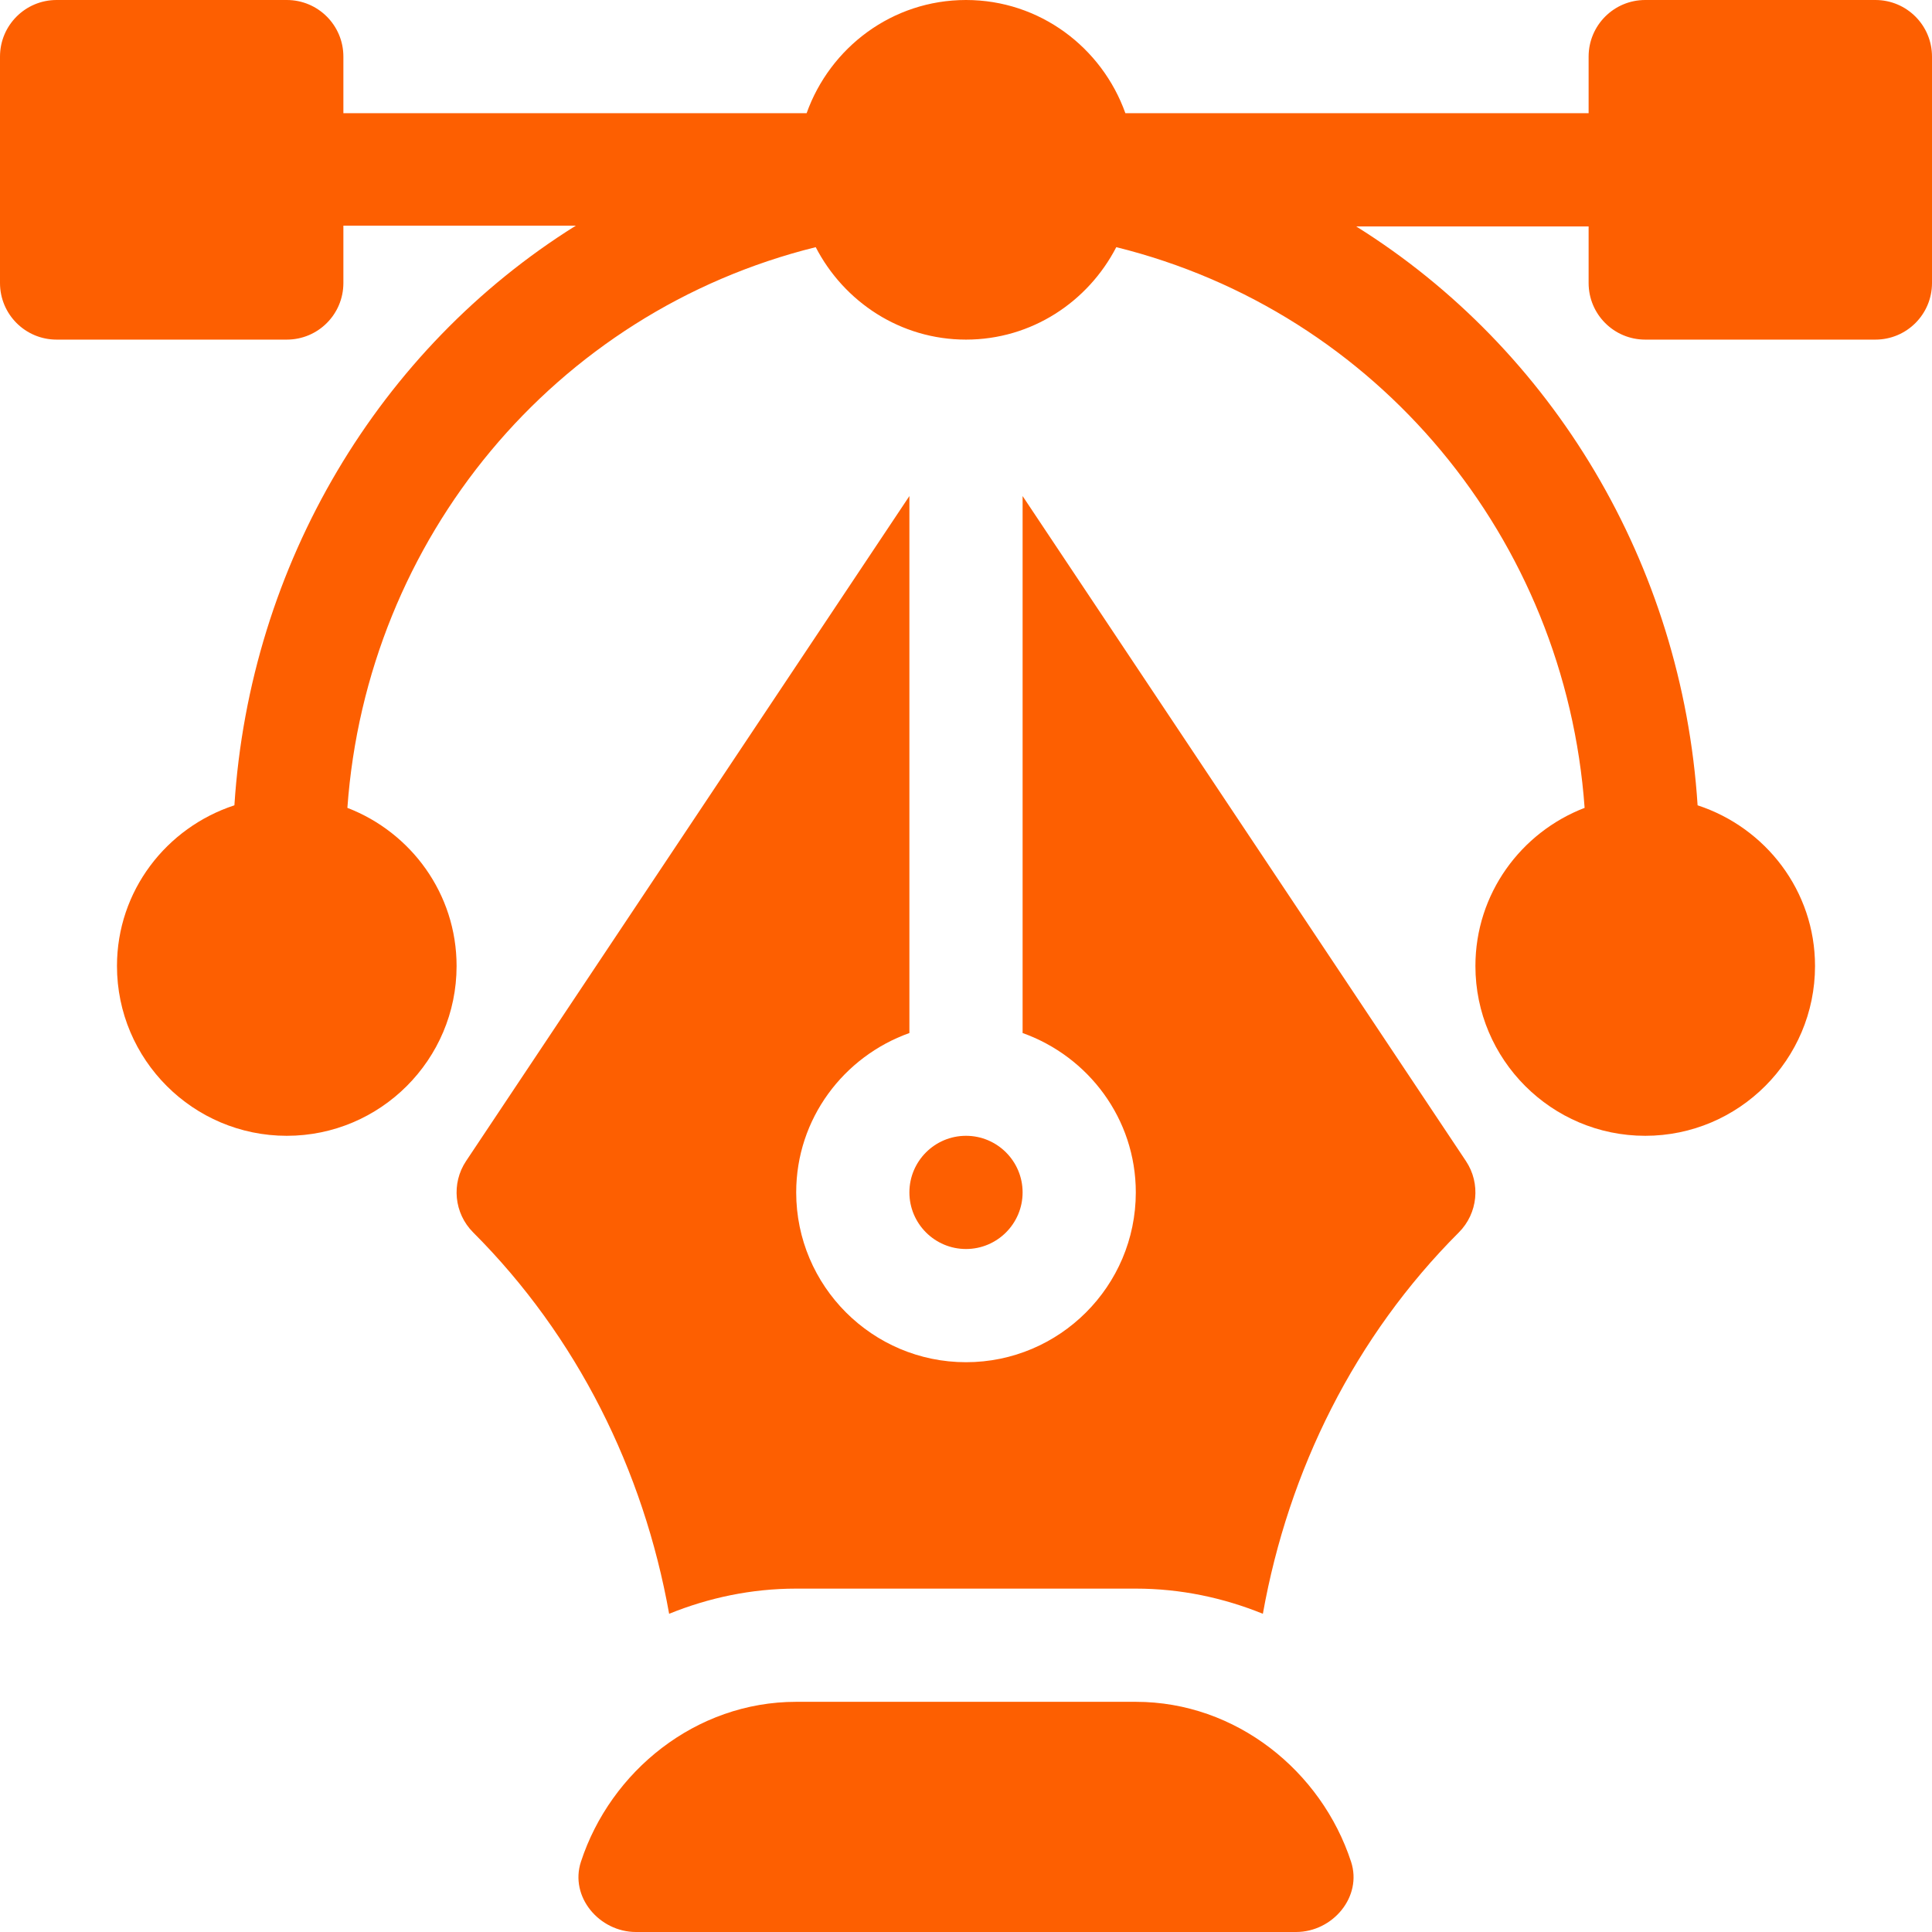
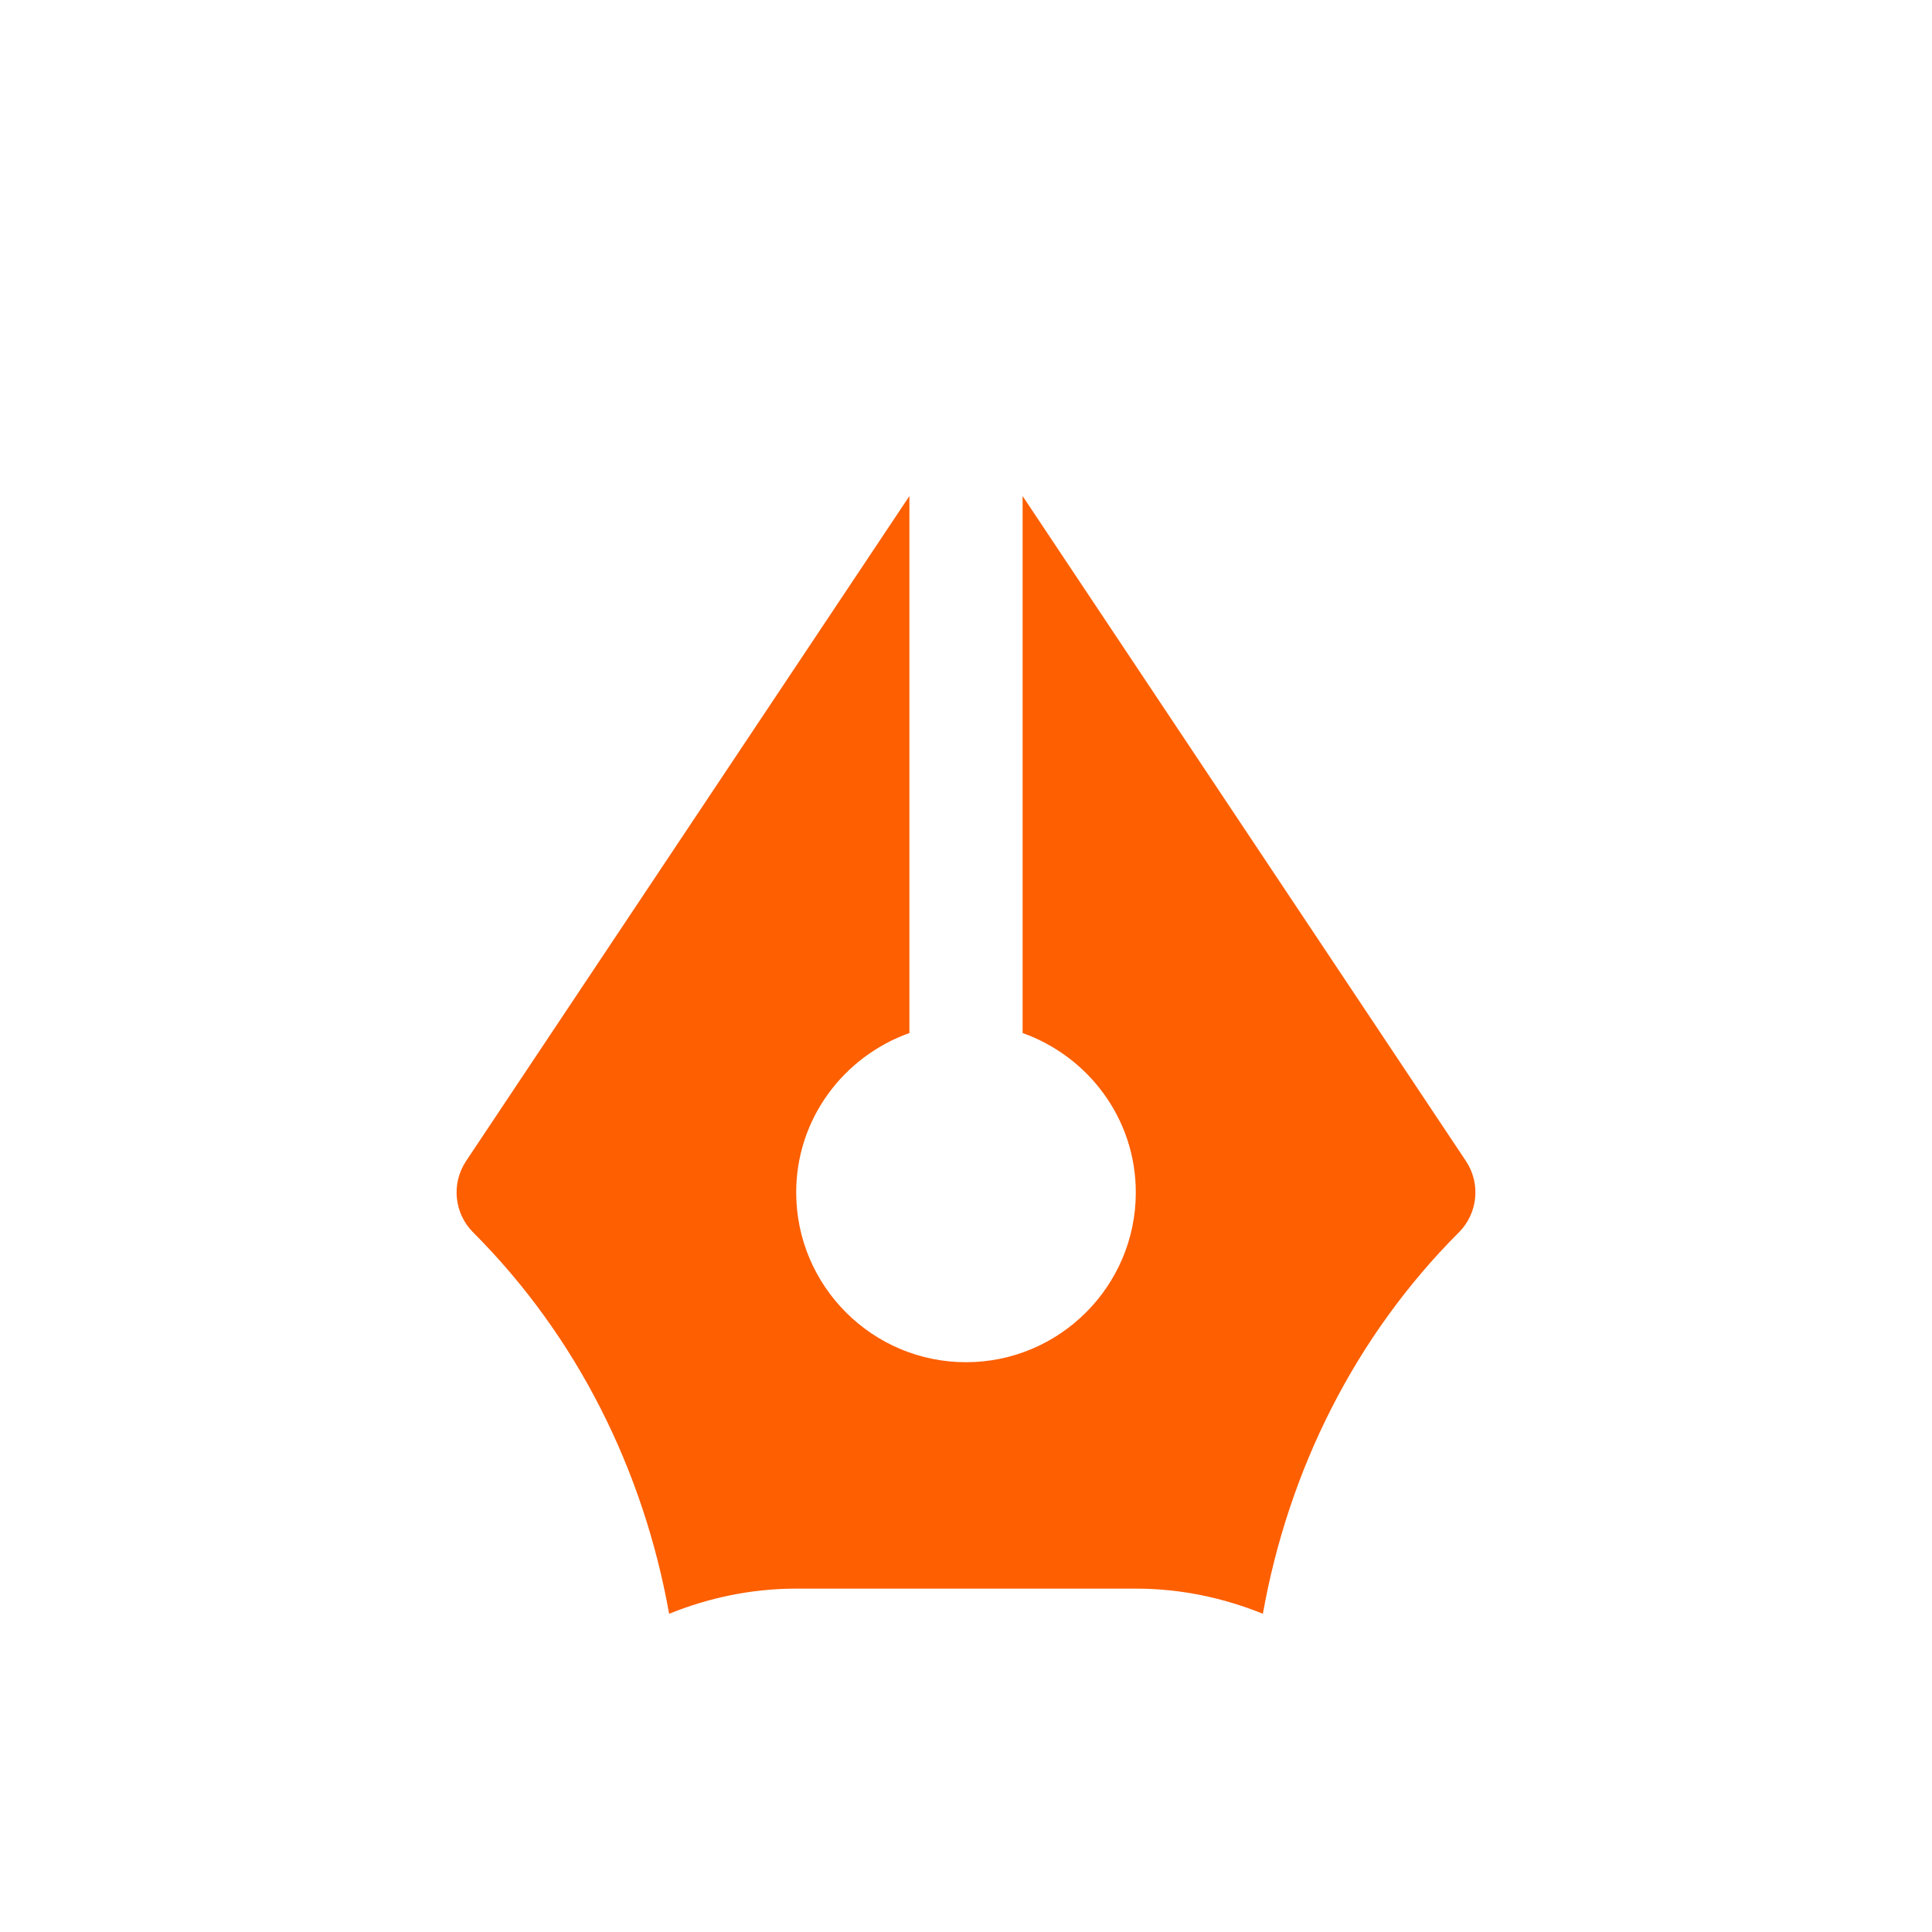
<svg xmlns="http://www.w3.org/2000/svg" version="1.1" width="512" height="512" x="0" y="0" viewBox="0 0 512 512" style="enable-background:new 0 0 512 512" xml:space="preserve" class="">
  <g>
-     <path d="M497 0h-61c-8.291 0-15 6.709-15 15v15H298.237C292.024 12.578 275.53 0 256 0s-36.024 12.578-42.237 30H91V15c0-8.291-6.709-15-15-15H15C6.709 0 0 6.709 0 15v60c0 8.291 6.709 15 15 15h61c8.291 0 15-6.709 15-15V59.8h61.604c-52.057 32.521-86.382 89.64-90.485 153.615C44.121 219.306 31 236.06 31 256c0 24.814 20.186 45 45 45s45-20.186 45-45c0-19.14-12.061-35.413-28.94-41.907C97.178 142.768 146.946 82.652 216.173 65.5 223.66 79.977 238.607 90 256 90s32.34-10.023 39.827-24.5c69.227 17.151 118.995 77.267 124.113 148.592C403.061 220.587 391 236.86 391 256c0 24.814 20.186 45 45 45s45-20.186 45-45c0-19.94-13.121-36.694-31.119-42.585C445.778 149.44 411.453 92.521 359.396 60H421v15c0 8.291 6.709 15 15 15h61c8.291 0 15-6.709 15-15V15c0-8.291-6.709-15-15-15zM358.05 493.395C350.204 469.386 327.6 451 301 451h-90c-26.6 0-49.204 18.386-57.05 42.395-3.025 9.257 4.85 18.605 14.59 18.605h174.92c9.739 0 17.615-9.348 14.59-18.605z" fill="#fd5f01" opacity="1" data-original="#000000" class="" />
    <path d="M388.48 307.68 271 131.459v142.304c17.422 6.213 30 22.707 30 42.237 0 24.814-20.186 45-45 45s-45-20.186-45-45c0-19.53 12.578-36.024 30-42.237V131.459L123.52 307.68c-3.97 5.947-3.179 13.872 1.875 18.926 27.537 27.537 45.139 63.012 51.932 101.065C187.747 423.444 199.08 421 211 421h90c11.92 0 23.253 2.443 33.673 6.669 6.793-38.055 24.395-73.526 51.932-101.063 5.054-5.054 5.845-12.979 1.875-18.926z" fill="#fd5f01" opacity="1" data-original="#000000" class="" />
-     <path d="M256 301c-8.276 0-15 6.724-15 15s6.724 15 15 15 15-6.724 15-15-6.724-15-15-15z" fill="#fd5f01" opacity="1" data-original="#000000" class="" />
  </g>
</svg>